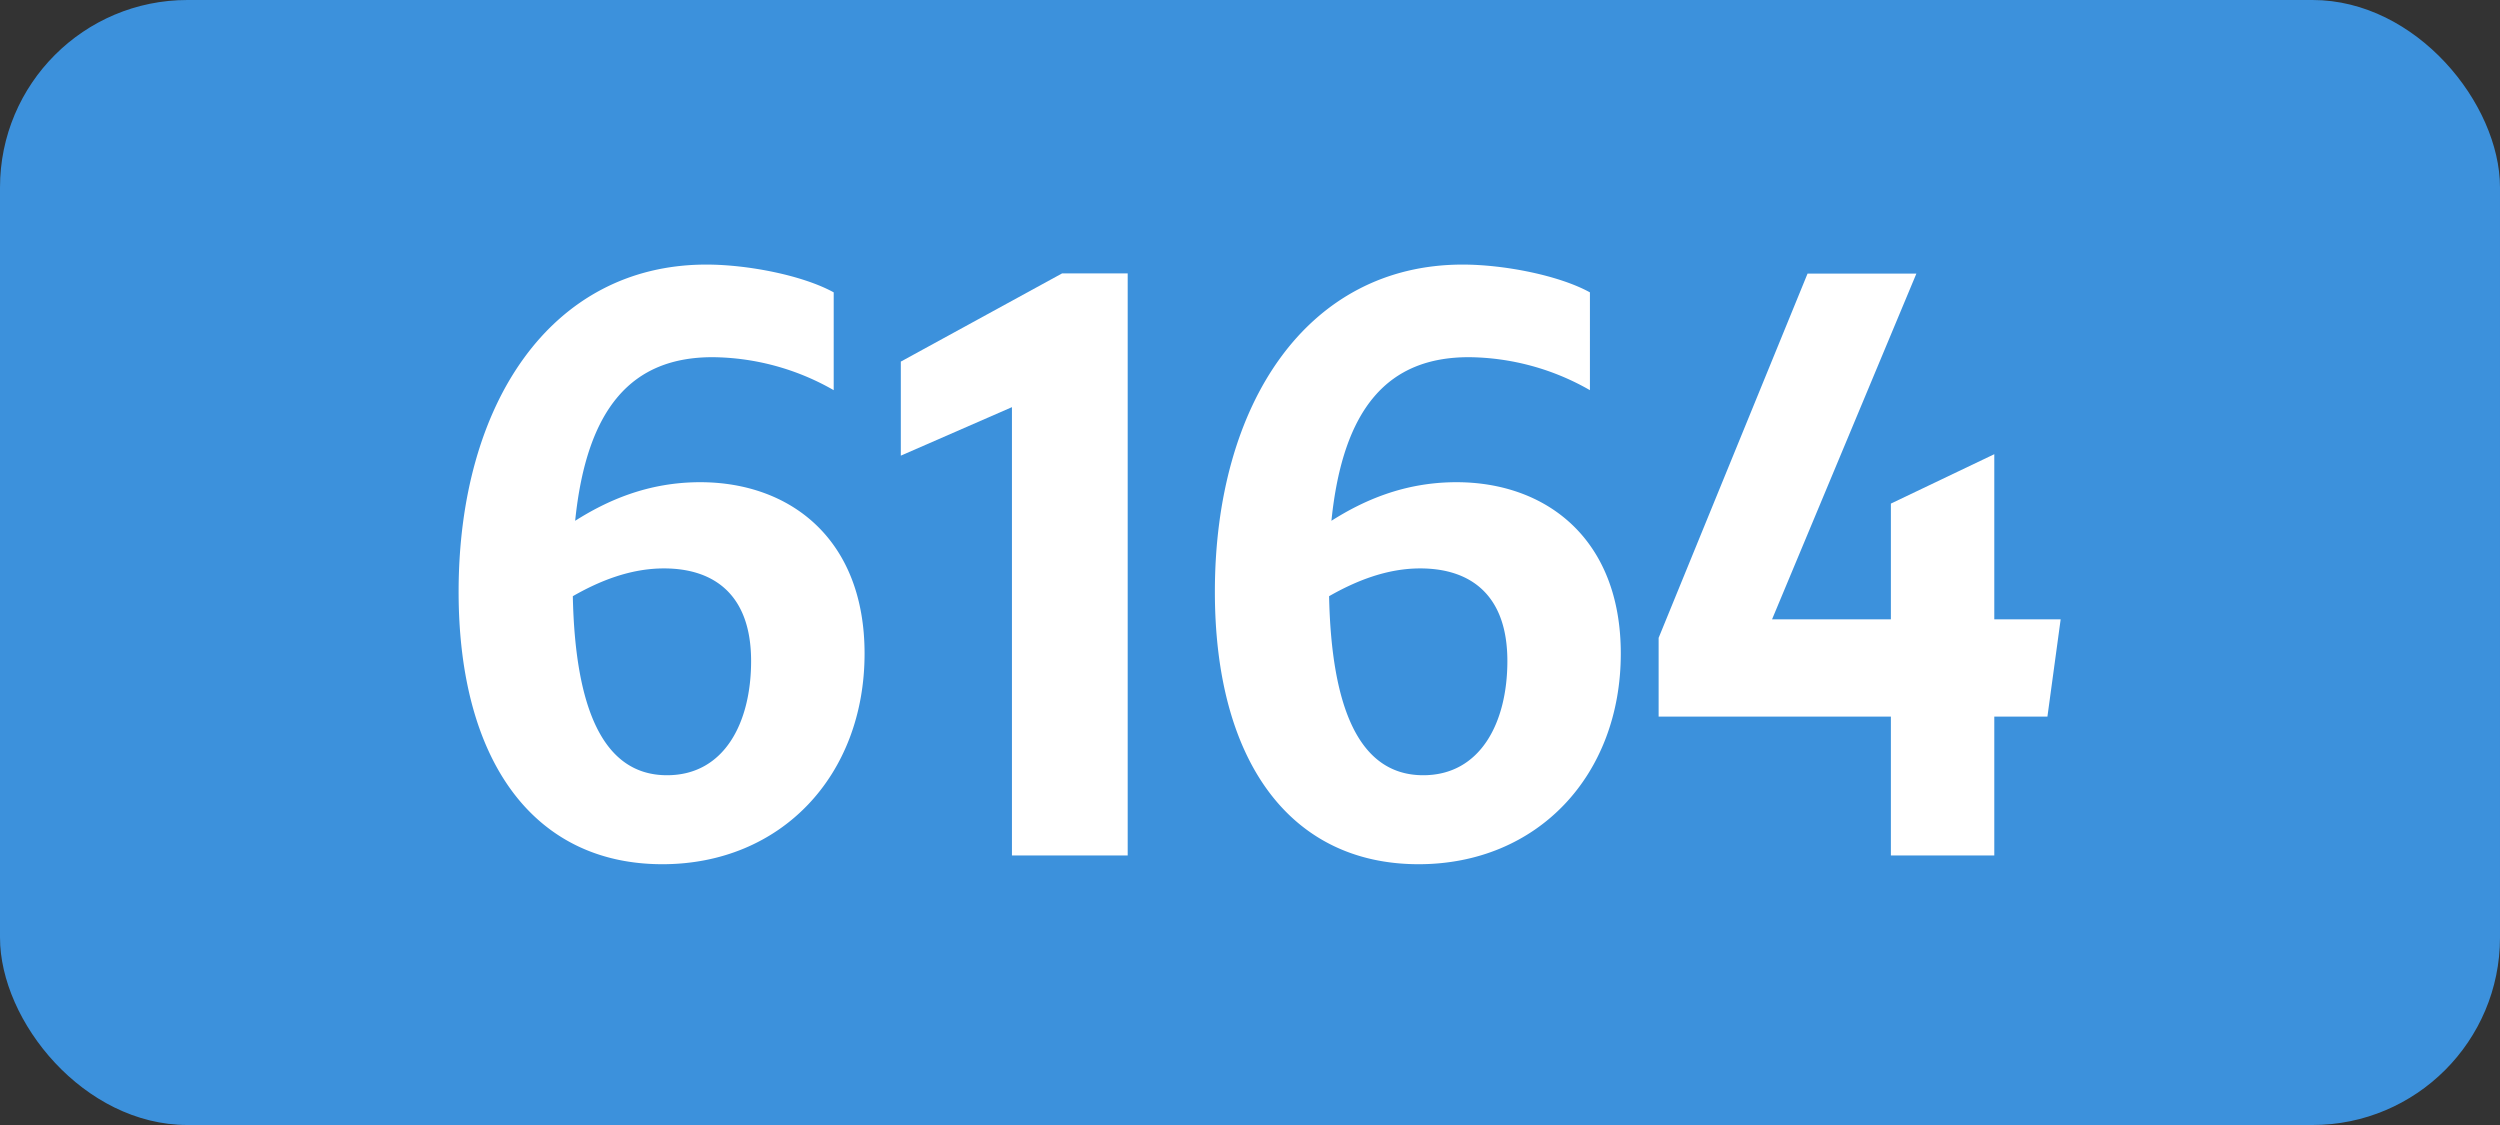
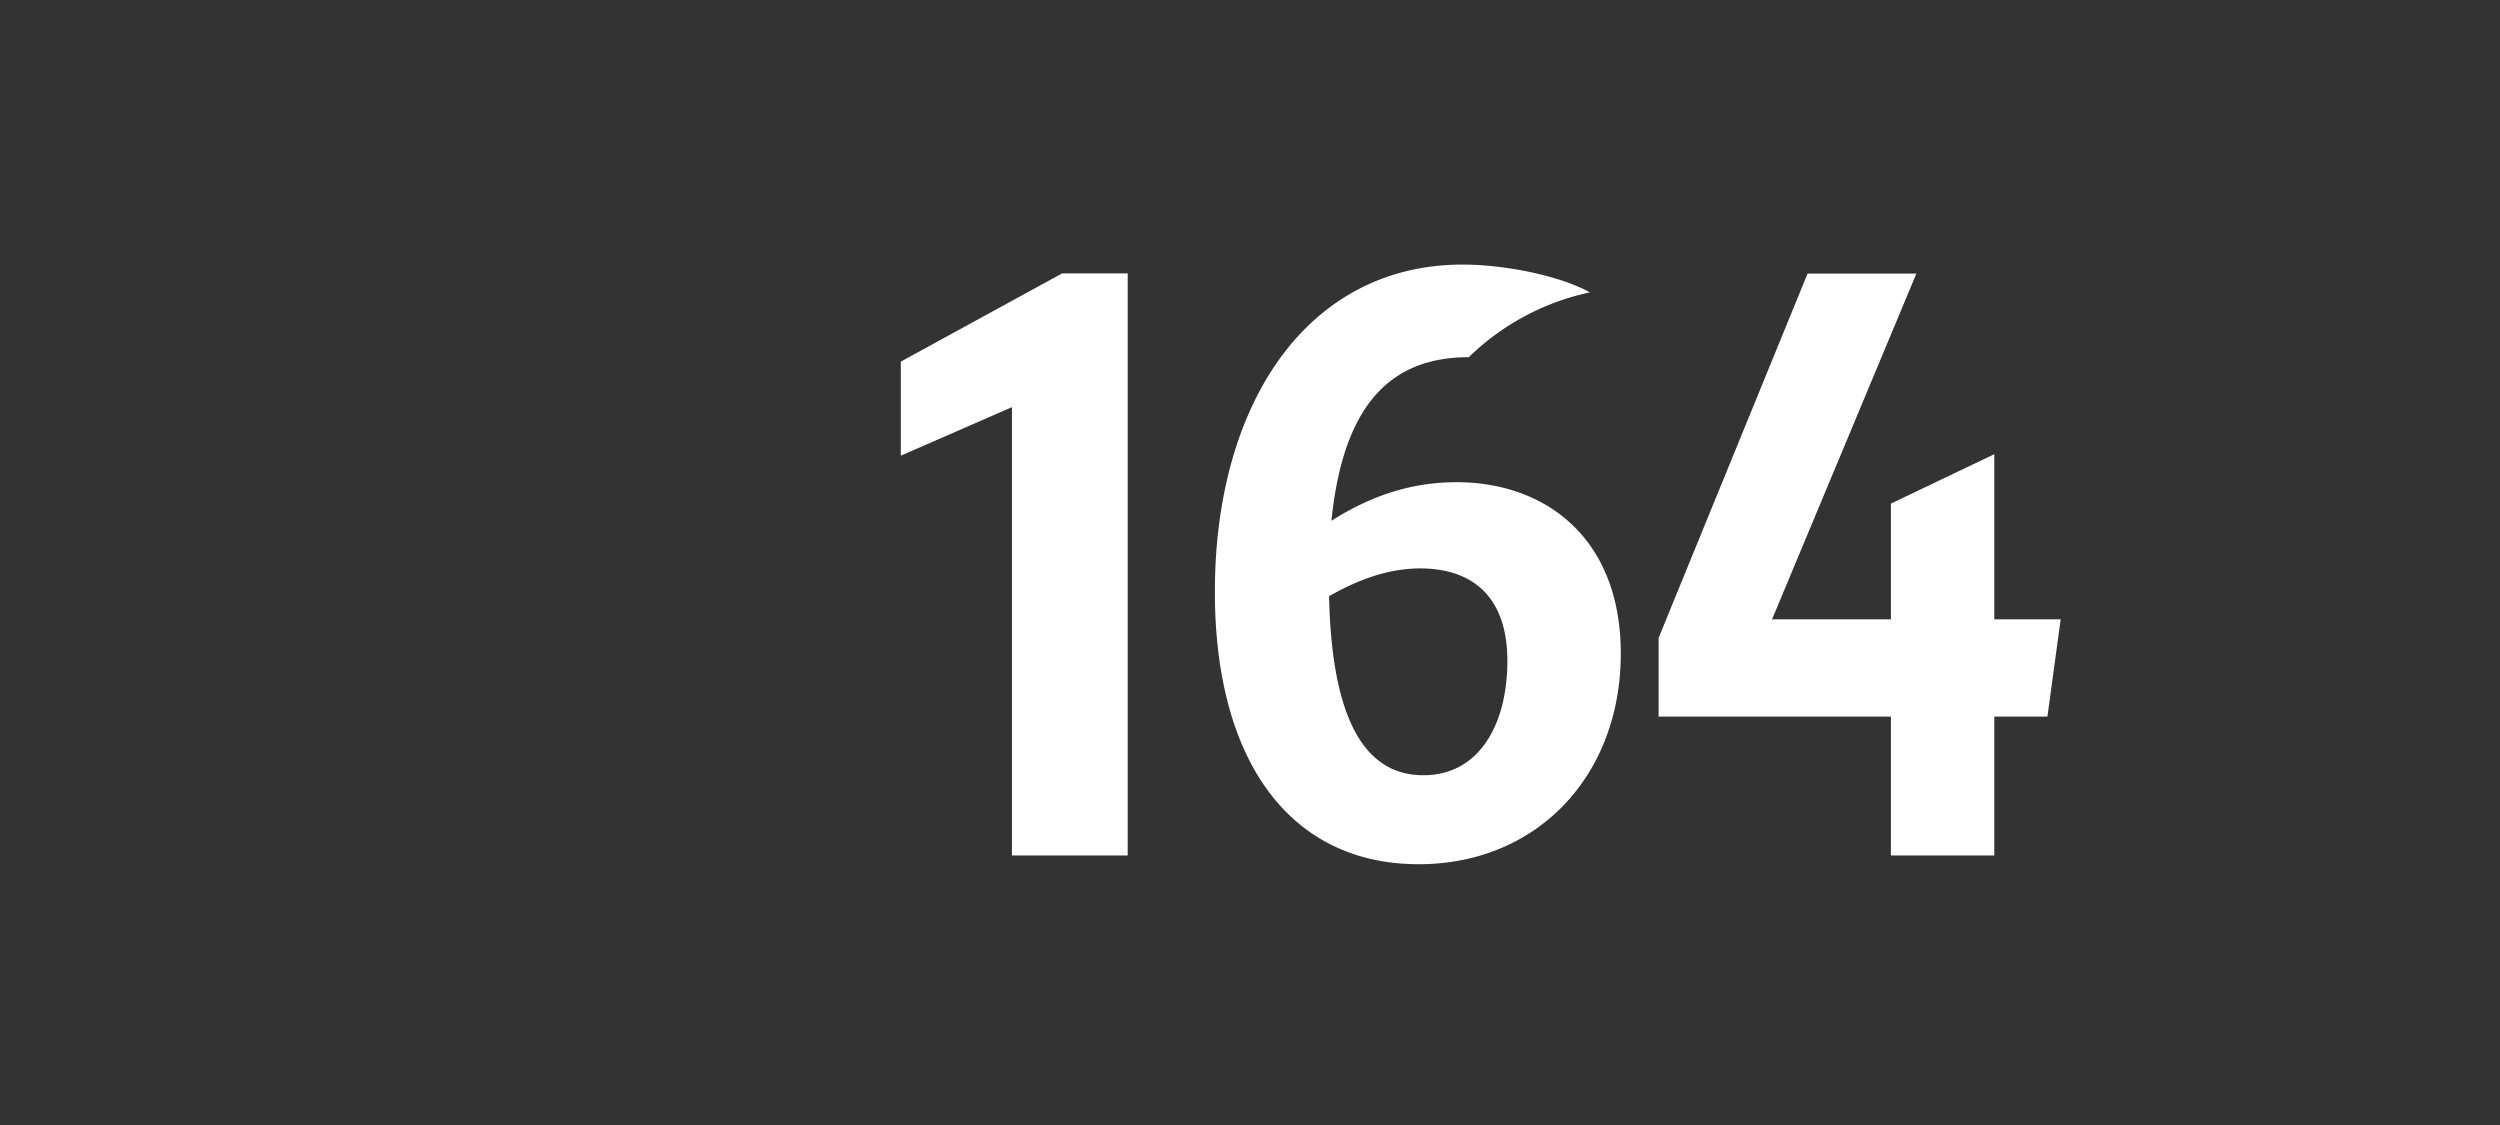
<svg xmlns="http://www.w3.org/2000/svg" viewBox="0 0 566.93 255.12">
  <rect x="0" y="0" width="566.93" height="255.12" fill="#333333" stroke="none" />
  <defs>
    <style>.cls-1{fill:#3c91dc;}.cls-2{fill:#fff;}</style>
  </defs>
  <g id="Calque_2" data-name="Calque 2">
    <g id="indices_de_ligne" data-name="indices de ligne">
-       <rect class="cls-1" width="566.93" height="255.12" rx="42.52" />
-       <path class="cls-2" d="M161.58,81c-18.2,0-28.52,11.38-31.15,37.1,7.18-4.55,16.45-8.75,28.35-8.75,20.3,0,37.28,12.78,37.28,38.85,0,27.65-18.9,47.78-45.85,47.78-29.06,0-46.21-23.28-46.21-61.78,0-42.7,21-74.2,56.18-74.2,9.45,0,21.88,2.45,28.88,6.3V88.48A56.09,56.09,0,0,0,161.58,81ZM129.9,135.2c.53,25.38,6.83,40.6,21.36,40.6,13,0,19.07-11.9,19.07-25.9,0-15.05-8.4-21-19.77-21C143,128.9,136,131.7,129.9,135.2Z" transform="translate(0)" />
      <path class="cls-2" d="M229.48,194V92.33l-25.2,11V82l36.57-20h14.88V194Z" transform="translate(0)" />
-       <path class="cls-2" d="M333.08,81c-18.2,0-28.53,11.38-31.15,37.1,7.17-4.55,16.45-8.75,28.35-8.75,20.3,0,37.27,12.78,37.27,38.85,0,27.65-18.9,47.78-45.85,47.78-29.05,0-46.2-23.28-46.2-61.78,0-42.7,21-74.2,56.18-74.2,9.45,0,21.87,2.45,28.87,6.3V88.48A56.05,56.05,0,0,0,333.08,81ZM301.4,135.2c.53,25.38,6.83,40.6,21.35,40.6,12.95,0,19.08-11.9,19.08-25.9,0-15.05-8.4-21-19.78-21C314.53,128.9,307.53,131.7,301.4,135.2Z" transform="translate(0)" />
+       <path class="cls-2" d="M333.08,81c-18.2,0-28.53,11.38-31.15,37.1,7.17-4.55,16.45-8.75,28.35-8.75,20.3,0,37.27,12.78,37.27,38.85,0,27.65-18.9,47.78-45.85,47.78-29.05,0-46.2-23.28-46.2-61.78,0-42.7,21-74.2,56.18-74.2,9.45,0,21.87,2.45,28.87,6.3A56.05,56.05,0,0,0,333.08,81ZM301.4,135.2c.53,25.38,6.83,40.6,21.35,40.6,12.95,0,19.08-11.9,19.08-25.9,0-15.05-8.4-21-19.78-21C314.53,128.9,307.53,131.7,301.4,135.2Z" transform="translate(0)" />
      <path class="cls-2" d="M428.8,162.5H376.13V144.65l33.77-82.6h24.68l-32.73,78.4H428.8V114.2L452.25,103v37.45H467.3l-3,22.05H452.25V194H428.8Z" transform="translate(0)" />
    </g>
  </g>
</svg>